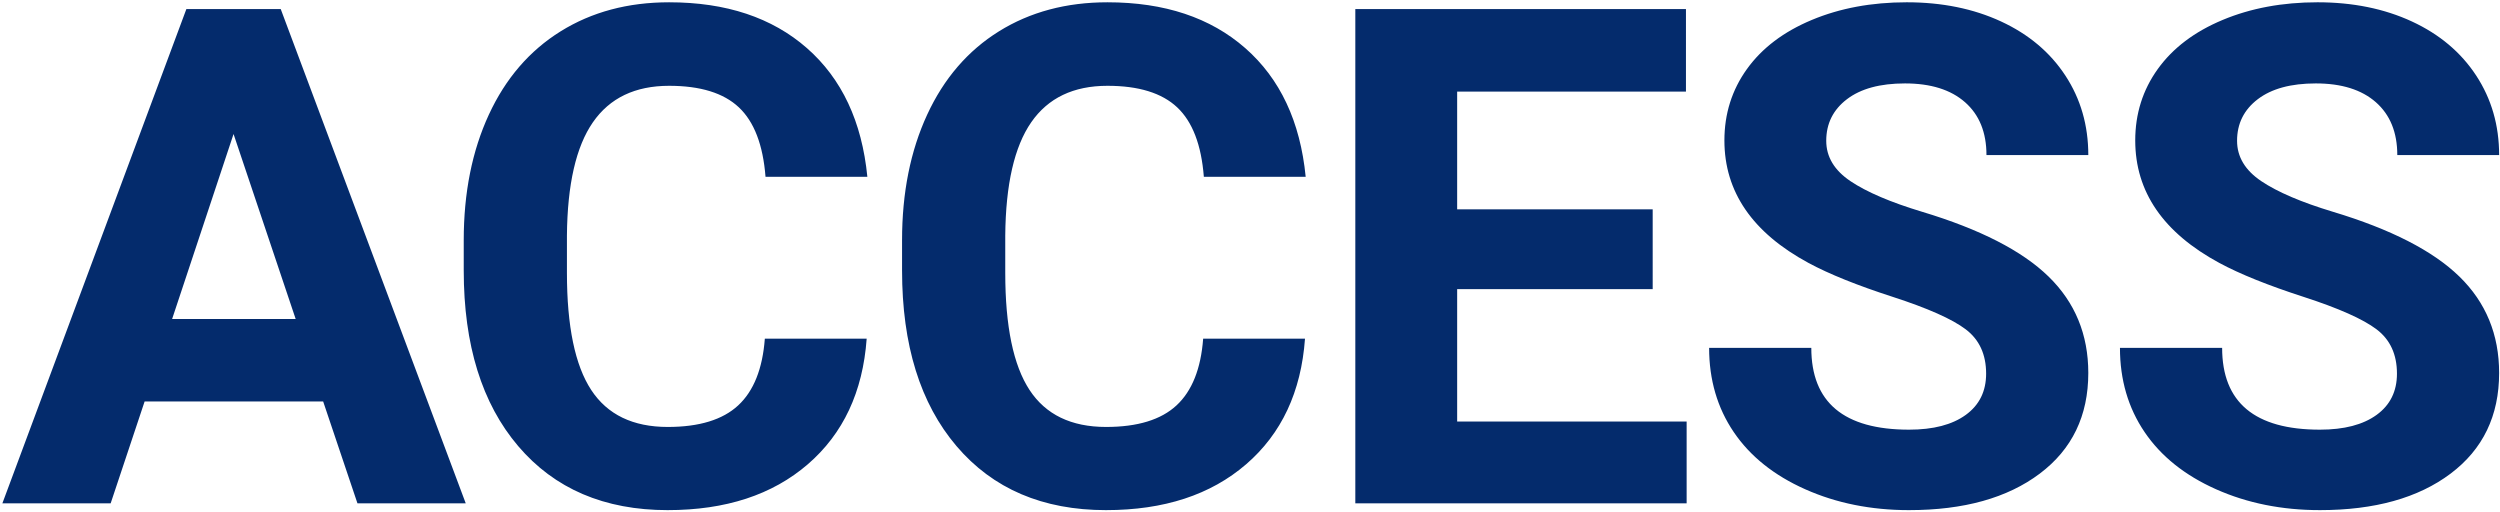
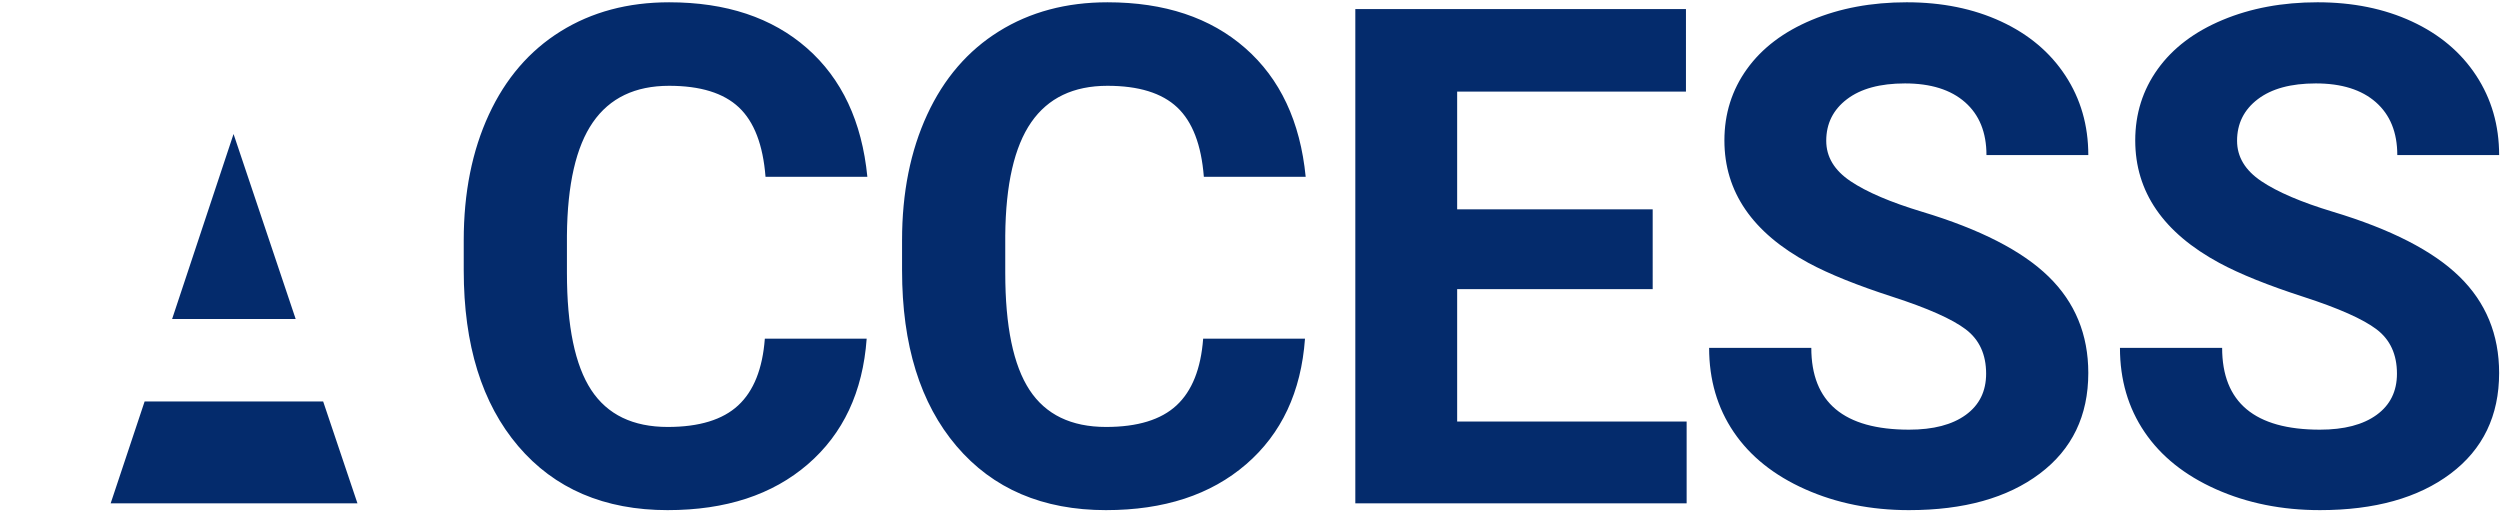
<svg xmlns="http://www.w3.org/2000/svg" width="899" height="184">
-   <path d="M39.795 181l12.207-36.621h64.209L128.54 181h38.94L100.952 3.266H67.017L.854 181h38.94zm66.528-66.284H61.89l22.094-66.528 22.34 66.528zm133.8 68.725c20.833 0 37.618-5.493 50.354-16.48 12.736-10.985 19.796-26.04 21.179-45.165h-36.621c-.814 10.823-4.008 18.82-9.583 23.987-5.574 5.167-14.017 7.751-25.33 7.751-12.532 0-21.707-4.435-27.526-13.305-5.819-8.87-8.728-22.909-8.728-42.115V84.687c.163-18.392 3.275-31.963 9.338-40.71 6.063-8.75 15.198-13.123 27.405-13.123 11.23 0 19.592 2.583 25.086 7.751 5.493 5.168 8.687 13.489 9.582 24.963H311.9c-1.953-19.856-9.196-35.278-21.728-46.264C277.639 6.317 261.119.824 240.612.824c-14.812 0-27.813 3.48-39.002 10.437-11.19 6.958-19.796 16.948-25.818 29.968-6.022 13.021-9.033 28.077-9.033 45.167V97.26c0 26.774 6.53 47.831 19.592 63.171 13.061 15.34 30.985 23.01 53.772 23.01zm157.622 0c20.833 0 37.618-5.493 50.354-16.48 12.736-10.985 19.795-26.04 21.179-45.165h-36.621c-.814 10.823-4.008 18.82-9.583 23.987-5.574 5.167-14.017 7.751-25.33 7.751-12.532 0-21.708-4.435-27.526-13.305-5.819-8.87-8.728-22.909-8.728-42.115V84.687c.163-18.392 3.275-31.963 9.338-40.71 6.063-8.75 15.198-13.123 27.405-13.123 11.23 0 19.592 2.583 25.085 7.751 5.494 5.168 8.688 13.489 9.583 24.963h36.621c-1.953-19.856-9.196-35.278-21.729-46.264C435.261 6.317 418.741.824 398.233.824c-14.811 0-27.812 3.48-39.002 10.437-11.19 6.958-19.795 16.948-25.817 29.968-6.023 13.021-9.034 28.077-9.034 45.167V97.26c0 26.774 6.531 47.831 19.593 63.171 13.061 15.34 30.985 23.01 53.772 23.01zM606.514 181v-29.419h-82.52v-47.607h70.313V75.287h-70.313V32.929h82.276V3.266H487.373V181h119.141zm79.985 2.441c19.694 0 35.36-4.374 46.997-13.122 11.638-8.749 17.456-20.813 17.456-36.194 0-13.835-4.76-25.39-14.282-34.668-9.522-9.277-24.699-17.05-45.532-23.315-11.312-3.418-19.877-7.08-25.696-10.987-5.819-3.906-8.728-8.748-8.728-14.526 0-6.185 2.482-11.17 7.446-14.954 4.964-3.784 11.922-5.676 20.874-5.676 9.278 0 16.48 2.258 21.607 6.775 5.127 4.517 7.69 10.844 7.69 18.982h36.621c0-10.661-2.746-20.182-8.24-28.565-5.493-8.382-13.203-14.872-23.132-19.47-9.928-4.598-21.24-6.897-33.935-6.897-12.614 0-23.987 2.116-34.12 6.348-10.13 4.232-17.903 10.111-23.315 17.639-5.411 7.528-8.117 16.093-8.117 25.696 0 18.473 10.091 33.162 30.273 44.067 7.406 3.988 17.456 8.037 30.152 12.146 12.695 4.11 21.484 8.016 26.367 11.719 4.883 3.703 7.324 9.013 7.324 15.93 0 6.348-2.441 11.292-7.324 14.832-4.883 3.54-11.678 5.31-20.386 5.31-23.437 0-35.156-9.807-35.156-29.42H614.6c0 11.475 2.95 21.567 8.85 30.274 5.9 8.708 14.465 15.564 25.696 20.57 11.23 5.004 23.681 7.506 37.353 7.506zm147.734 0c19.694 0 35.36-4.374 46.997-13.122 11.638-8.749 17.456-20.813 17.456-36.194 0-13.835-4.76-25.39-14.282-34.668-9.521-9.277-24.699-17.05-45.532-23.315-11.312-3.418-19.877-7.08-25.696-10.987-5.819-3.906-8.728-8.748-8.728-14.526 0-6.185 2.482-11.17 7.446-14.954 4.965-3.784 11.923-5.676 20.874-5.676 9.278 0 16.48 2.258 21.607 6.775 5.127 4.517 7.69 10.844 7.69 18.982h36.621c0-10.661-2.746-20.182-8.24-28.565-5.493-8.382-13.203-14.872-23.132-19.47-9.928-4.598-21.24-6.897-33.935-6.897-12.614 0-23.987 2.116-34.119 6.348-10.132 4.232-17.904 10.111-23.315 17.639-5.412 7.528-8.118 16.093-8.118 25.696 0 18.473 10.091 33.162 30.273 44.067 7.406 3.988 17.456 8.037 30.152 12.146 12.695 4.11 21.484 8.016 26.367 11.719 4.883 3.703 7.324 9.013 7.324 15.93 0 6.348-2.441 11.292-7.324 14.832-4.883 3.54-11.678 5.31-20.386 5.31-23.437 0-35.156-9.807-35.156-29.42h-36.743c0 11.475 2.95 21.567 8.85 30.274 5.9 8.708 14.465 15.564 25.696 20.57 11.23 5.004 23.681 7.506 37.353 7.506z" fill="#042B6C" />
+   <path d="M39.795 181l12.207-36.621h64.209L128.54 181h38.94H67.017L.854 181h38.94zm66.528-66.284H61.89l22.094-66.528 22.34 66.528zm133.8 68.725c20.833 0 37.618-5.493 50.354-16.48 12.736-10.985 19.796-26.04 21.179-45.165h-36.621c-.814 10.823-4.008 18.82-9.583 23.987-5.574 5.167-14.017 7.751-25.33 7.751-12.532 0-21.707-4.435-27.526-13.305-5.819-8.87-8.728-22.909-8.728-42.115V84.687c.163-18.392 3.275-31.963 9.338-40.71 6.063-8.75 15.198-13.123 27.405-13.123 11.23 0 19.592 2.583 25.086 7.751 5.493 5.168 8.687 13.489 9.582 24.963H311.9c-1.953-19.856-9.196-35.278-21.728-46.264C277.639 6.317 261.119.824 240.612.824c-14.812 0-27.813 3.48-39.002 10.437-11.19 6.958-19.796 16.948-25.818 29.968-6.022 13.021-9.033 28.077-9.033 45.167V97.26c0 26.774 6.53 47.831 19.592 63.171 13.061 15.34 30.985 23.01 53.772 23.01zm157.622 0c20.833 0 37.618-5.493 50.354-16.48 12.736-10.985 19.795-26.04 21.179-45.165h-36.621c-.814 10.823-4.008 18.82-9.583 23.987-5.574 5.167-14.017 7.751-25.33 7.751-12.532 0-21.708-4.435-27.526-13.305-5.819-8.87-8.728-22.909-8.728-42.115V84.687c.163-18.392 3.275-31.963 9.338-40.71 6.063-8.75 15.198-13.123 27.405-13.123 11.23 0 19.592 2.583 25.085 7.751 5.494 5.168 8.688 13.489 9.583 24.963h36.621c-1.953-19.856-9.196-35.278-21.729-46.264C435.261 6.317 418.741.824 398.233.824c-14.811 0-27.812 3.48-39.002 10.437-11.19 6.958-19.795 16.948-25.817 29.968-6.023 13.021-9.034 28.077-9.034 45.167V97.26c0 26.774 6.531 47.831 19.593 63.171 13.061 15.34 30.985 23.01 53.772 23.01zM606.514 181v-29.419h-82.52v-47.607h70.313V75.287h-70.313V32.929h82.276V3.266H487.373V181h119.141zm79.985 2.441c19.694 0 35.36-4.374 46.997-13.122 11.638-8.749 17.456-20.813 17.456-36.194 0-13.835-4.76-25.39-14.282-34.668-9.522-9.277-24.699-17.05-45.532-23.315-11.312-3.418-19.877-7.08-25.696-10.987-5.819-3.906-8.728-8.748-8.728-14.526 0-6.185 2.482-11.17 7.446-14.954 4.964-3.784 11.922-5.676 20.874-5.676 9.278 0 16.48 2.258 21.607 6.775 5.127 4.517 7.69 10.844 7.69 18.982h36.621c0-10.661-2.746-20.182-8.24-28.565-5.493-8.382-13.203-14.872-23.132-19.47-9.928-4.598-21.24-6.897-33.935-6.897-12.614 0-23.987 2.116-34.12 6.348-10.13 4.232-17.903 10.111-23.315 17.639-5.411 7.528-8.117 16.093-8.117 25.696 0 18.473 10.091 33.162 30.273 44.067 7.406 3.988 17.456 8.037 30.152 12.146 12.695 4.11 21.484 8.016 26.367 11.719 4.883 3.703 7.324 9.013 7.324 15.93 0 6.348-2.441 11.292-7.324 14.832-4.883 3.54-11.678 5.31-20.386 5.31-23.437 0-35.156-9.807-35.156-29.42H614.6c0 11.475 2.95 21.567 8.85 30.274 5.9 8.708 14.465 15.564 25.696 20.57 11.23 5.004 23.681 7.506 37.353 7.506zm147.734 0c19.694 0 35.36-4.374 46.997-13.122 11.638-8.749 17.456-20.813 17.456-36.194 0-13.835-4.76-25.39-14.282-34.668-9.521-9.277-24.699-17.05-45.532-23.315-11.312-3.418-19.877-7.08-25.696-10.987-5.819-3.906-8.728-8.748-8.728-14.526 0-6.185 2.482-11.17 7.446-14.954 4.965-3.784 11.923-5.676 20.874-5.676 9.278 0 16.48 2.258 21.607 6.775 5.127 4.517 7.69 10.844 7.69 18.982h36.621c0-10.661-2.746-20.182-8.24-28.565-5.493-8.382-13.203-14.872-23.132-19.47-9.928-4.598-21.24-6.897-33.935-6.897-12.614 0-23.987 2.116-34.119 6.348-10.132 4.232-17.904 10.111-23.315 17.639-5.412 7.528-8.118 16.093-8.118 25.696 0 18.473 10.091 33.162 30.273 44.067 7.406 3.988 17.456 8.037 30.152 12.146 12.695 4.11 21.484 8.016 26.367 11.719 4.883 3.703 7.324 9.013 7.324 15.93 0 6.348-2.441 11.292-7.324 14.832-4.883 3.54-11.678 5.31-20.386 5.31-23.437 0-35.156-9.807-35.156-29.42h-36.743c0 11.475 2.95 21.567 8.85 30.274 5.9 8.708 14.465 15.564 25.696 20.57 11.23 5.004 23.681 7.506 37.353 7.506z" fill="#042B6C" />
</svg>